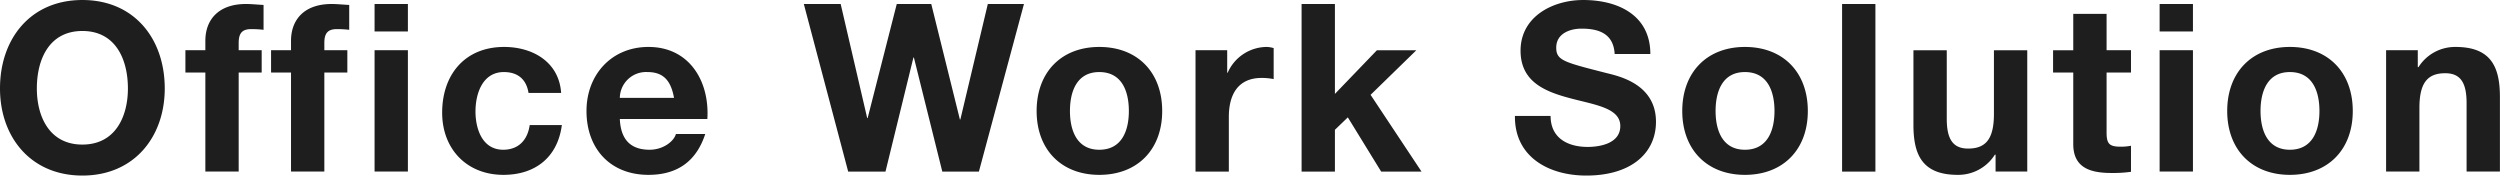
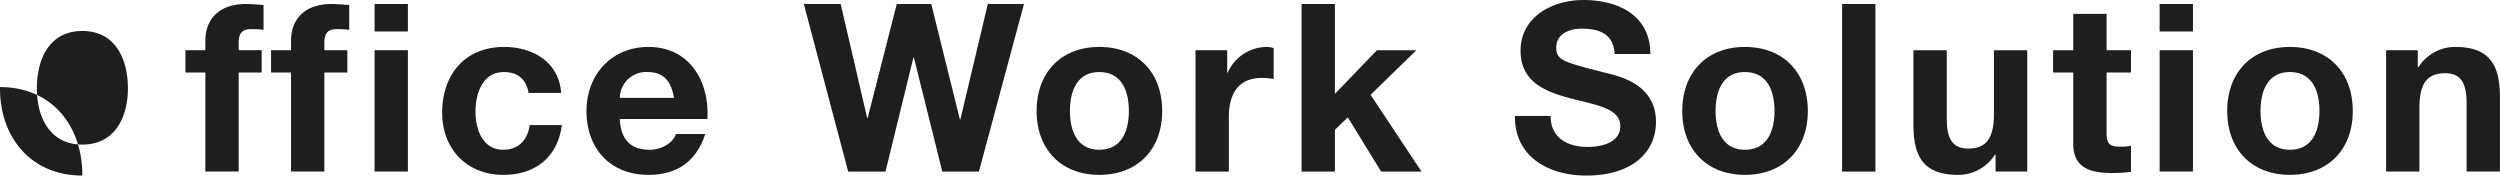
<svg xmlns="http://www.w3.org/2000/svg" height="52.362" viewBox="0 0 745.662 52.362" width="745.662">
-   <path d="m2.66-24.78c0 14.42 9.1 25.97 24.57 25.97s24.57-11.55 24.57-25.97c0-14.84-9.1-26.39-24.57-26.39s-24.57 11.55-24.57 26.39zm10.99 0c0-8.75 3.71-17.15 13.58-17.15s13.58 8.4 13.58 17.15c0 8.33-3.71 16.73-13.58 16.73s-13.58-8.4-13.58-16.73zm50.26 24.78h9.94v-29.54h6.86v-6.65h-6.86v-2.17c0-3.01 1.12-4.13 3.78-4.13a30.837 30.837 0 0 1 3.64.21v-7.42c-1.68-.07-3.5-.28-5.25-.28-8.12 0-12.11 4.62-12.11 10.99v2.8h-5.95v6.65h5.95zm25.55 0h9.94v-29.54h6.86v-6.65h-6.86v-2.17c0-3.01 1.12-4.13 3.78-4.13a30.837 30.837 0 0 1 3.64.21v-7.42c-1.68-.07-3.5-.28-5.25-.28-8.12 0-12.11 4.62-12.11 10.99v2.8h-5.95v6.65h5.95zm24.92 0h9.94v-36.19h-9.94zm9.94-49.98h-9.94v8.19h9.94zm45.71 26.53c-.63-9.24-8.47-13.72-17.01-13.72-11.76 0-18.48 8.33-18.48 19.6 0 10.85 7.35 18.55 18.27 18.55 9.52 0 16.17-5.25 17.43-14.84h-9.59c-.63 4.41-3.29 7.35-7.91 7.35-6.23 0-8.26-6.23-8.26-11.41 0-5.32 2.1-11.76 8.47-11.76 4.13 0 6.72 2.17 7.35 6.23zm43.61 7.77c.7-11.13-5.25-21.49-17.57-21.49-10.99 0-18.48 8.26-18.48 19.11 0 11.2 7.07 19.04 18.48 19.04 8.19 0 14.14-3.64 16.94-12.18h-8.75c-.63 2.24-3.85 4.69-7.84 4.69-5.53 0-8.61-2.87-8.89-9.17zm-26.11-6.3a7.833 7.833 0 0 1 8.26-7.7c4.83 0 7 2.66 7.91 7.7zm120.54-28h-10.78l-8.19 34.44h-.14l-8.54-34.44h-10.29l-8.68 34.02h-.14l-7.91-34.02h-10.99l13.23 49.98h11.13l8.33-34.02h.14l8.47 34.02h10.92zm3.78 31.92c0 11.48 7.35 19.04 18.69 19.04 11.41 0 18.76-7.56 18.76-19.04 0-11.55-7.35-19.11-18.76-19.11-11.34 0-18.69 7.56-18.69 19.11zm9.94 0c0-5.81 2.03-11.62 8.75-11.62 6.79 0 8.82 5.81 8.82 11.62 0 5.74-2.03 11.55-8.82 11.55-6.72 0-8.75-5.81-8.75-11.55zm37.45 18.06h9.94v-16.31c0-6.37 2.52-11.62 9.8-11.62a18.142 18.142 0 0 1 3.57.35v-9.24a7.412 7.412 0 0 0 -2.17-.35 12.8 12.8 0 0 0 -11.55 7.7h-.14v-6.72h-9.45zm31.64 0h9.94v-12.46l3.85-3.71 9.94 16.17h12.04l-15.19-22.89 13.65-13.3h-11.76l-12.53 13.02v-26.81h-9.94zm63.63-16.59c-.14 12.32 10.22 17.78 21.28 17.78 13.58 0 20.79-6.86 20.79-16.03 0-11.34-11.2-13.65-14.84-14.56-12.53-3.22-14.91-3.71-14.91-7.56 0-4.2 4.06-5.67 7.56-5.67 5.25 0 9.52 1.54 9.87 7.56h10.64c0-11.55-9.59-16.1-20.02-16.1-9.03 0-18.69 4.9-18.69 15.12 0 9.38 7.49 12.25 14.91 14.21 7.35 1.96 14.84 2.87 14.84 8.26 0 5.11-5.88 6.23-9.73 6.23-5.88 0-11.06-2.59-11.06-9.24zm49.91-1.47c0 11.48 7.35 19.04 18.69 19.04 11.41 0 18.76-7.56 18.76-19.04 0-11.55-7.35-19.11-18.76-19.11-11.34 0-18.69 7.56-18.69 19.11zm9.94 0c0-5.81 2.03-11.62 8.75-11.62 6.79 0 8.82 5.81 8.82 11.62 0 5.74-2.03 11.55-8.82 11.55-6.72 0-8.75-5.81-8.75-11.55zm37.73 18.06h9.94v-49.98h-9.94zm55.23-36.19h-9.94v18.97c0 7.35-2.31 10.36-7.7 10.36-4.62 0-6.37-2.94-6.37-8.89v-20.44h-9.94v22.26c0 8.96 2.66 14.91 13.23 14.91a12.908 12.908 0 0 0 11.06-6.02h.21v5.04h9.45zm23.66-10.85h-9.94v10.85h-6.02v6.65h6.02v21.35c0 7.21 5.32 8.61 11.41 8.61a38.121 38.121 0 0 0 5.81-.35v-7.77a15.283 15.283 0 0 1 -3.08.28c-3.36 0-4.2-.84-4.2-4.2v-17.92h7.28v-6.65h-7.28zm15.82 47.04h9.94v-36.19h-9.94zm9.94-49.98h-9.94v8.19h9.94zm10.22 31.92c0 11.48 7.35 19.04 18.69 19.04 11.41 0 18.76-7.56 18.76-19.04 0-11.55-7.35-19.11-18.76-19.11-11.34 0-18.69 7.56-18.69 19.11zm9.94 0c0-5.81 2.03-11.62 8.75-11.62 6.79 0 8.82 5.81 8.82 11.62 0 5.74-2.03 11.55-8.82 11.55-6.72 0-8.75-5.81-8.75-11.55zm37.45 18.06h9.94v-18.97c0-7.35 2.31-10.36 7.7-10.36 4.62 0 6.37 2.94 6.37 8.89v20.44h9.94v-22.26c0-8.96-2.66-14.91-13.23-14.91a12.908 12.908 0 0 0 -11.06 6.02h-.21v-5.04h-9.45z" fill="#1e1e1e" transform="translate(-2.66 51.172)" />
+   <path d="m2.66-24.78c0 14.42 9.1 25.97 24.57 25.97c0-14.84-9.1-26.39-24.57-26.39s-24.57 11.55-24.57 26.39zm10.99 0c0-8.75 3.71-17.15 13.58-17.15s13.58 8.4 13.58 17.15c0 8.33-3.71 16.73-13.58 16.73s-13.58-8.4-13.58-16.73zm50.26 24.78h9.94v-29.54h6.86v-6.65h-6.86v-2.17c0-3.01 1.12-4.13 3.78-4.13a30.837 30.837 0 0 1 3.64.21v-7.42c-1.68-.07-3.5-.28-5.25-.28-8.12 0-12.11 4.62-12.11 10.99v2.8h-5.95v6.65h5.95zm25.55 0h9.94v-29.54h6.86v-6.65h-6.86v-2.17c0-3.01 1.12-4.13 3.78-4.13a30.837 30.837 0 0 1 3.64.21v-7.42c-1.68-.07-3.5-.28-5.25-.28-8.12 0-12.11 4.62-12.11 10.99v2.8h-5.95v6.65h5.95zm24.92 0h9.94v-36.19h-9.94zm9.94-49.98h-9.94v8.19h9.94zm45.71 26.53c-.63-9.24-8.47-13.72-17.01-13.72-11.76 0-18.48 8.33-18.48 19.6 0 10.85 7.35 18.55 18.27 18.55 9.52 0 16.17-5.25 17.43-14.84h-9.59c-.63 4.41-3.29 7.35-7.91 7.35-6.23 0-8.26-6.23-8.26-11.41 0-5.32 2.1-11.76 8.47-11.76 4.13 0 6.72 2.17 7.35 6.23zm43.61 7.77c.7-11.13-5.25-21.49-17.57-21.49-10.99 0-18.48 8.26-18.48 19.11 0 11.2 7.07 19.04 18.48 19.04 8.19 0 14.14-3.64 16.94-12.18h-8.75c-.63 2.24-3.85 4.69-7.84 4.69-5.53 0-8.61-2.87-8.89-9.17zm-26.11-6.3a7.833 7.833 0 0 1 8.26-7.7c4.83 0 7 2.66 7.91 7.7zm120.54-28h-10.78l-8.19 34.44h-.14l-8.54-34.44h-10.29l-8.68 34.02h-.14l-7.91-34.02h-10.99l13.23 49.98h11.13l8.33-34.02h.14l8.47 34.02h10.92zm3.78 31.92c0 11.48 7.35 19.04 18.69 19.04 11.41 0 18.76-7.56 18.76-19.04 0-11.55-7.35-19.11-18.76-19.11-11.34 0-18.69 7.56-18.69 19.11zm9.94 0c0-5.81 2.03-11.62 8.75-11.62 6.79 0 8.82 5.81 8.82 11.62 0 5.74-2.03 11.55-8.82 11.55-6.72 0-8.75-5.81-8.75-11.55zm37.45 18.06h9.94v-16.31c0-6.37 2.52-11.62 9.8-11.62a18.142 18.142 0 0 1 3.57.35v-9.24a7.412 7.412 0 0 0 -2.17-.35 12.8 12.8 0 0 0 -11.55 7.7h-.14v-6.72h-9.45zm31.64 0h9.94v-12.46l3.85-3.71 9.94 16.17h12.04l-15.19-22.89 13.65-13.3h-11.76l-12.53 13.02v-26.81h-9.94zm63.63-16.59c-.14 12.32 10.22 17.78 21.28 17.78 13.58 0 20.79-6.86 20.79-16.03 0-11.34-11.2-13.65-14.84-14.56-12.53-3.22-14.91-3.71-14.91-7.56 0-4.2 4.06-5.67 7.56-5.67 5.25 0 9.52 1.54 9.87 7.56h10.64c0-11.55-9.59-16.1-20.02-16.1-9.03 0-18.69 4.9-18.69 15.12 0 9.38 7.49 12.25 14.91 14.21 7.35 1.96 14.84 2.87 14.84 8.26 0 5.11-5.88 6.23-9.73 6.23-5.88 0-11.06-2.59-11.06-9.24zm49.91-1.47c0 11.48 7.35 19.04 18.69 19.04 11.41 0 18.76-7.56 18.76-19.04 0-11.55-7.35-19.11-18.76-19.11-11.34 0-18.69 7.56-18.69 19.11zm9.94 0c0-5.81 2.03-11.62 8.75-11.62 6.79 0 8.82 5.81 8.82 11.62 0 5.74-2.03 11.55-8.82 11.55-6.72 0-8.75-5.81-8.75-11.55zm37.73 18.06h9.94v-49.98h-9.94zm55.23-36.19h-9.94v18.97c0 7.35-2.31 10.36-7.7 10.36-4.62 0-6.37-2.94-6.37-8.89v-20.44h-9.94v22.26c0 8.96 2.66 14.91 13.23 14.91a12.908 12.908 0 0 0 11.06-6.02h.21v5.04h9.45zm23.66-10.85h-9.94v10.85h-6.02v6.65h6.02v21.35c0 7.21 5.32 8.61 11.41 8.61a38.121 38.121 0 0 0 5.81-.35v-7.77a15.283 15.283 0 0 1 -3.08.28c-3.36 0-4.2-.84-4.2-4.2v-17.92h7.28v-6.65h-7.28zm15.82 47.04h9.94v-36.19h-9.94zm9.94-49.98h-9.94v8.19h9.94zm10.22 31.92c0 11.48 7.35 19.04 18.69 19.04 11.41 0 18.76-7.56 18.76-19.04 0-11.55-7.35-19.11-18.76-19.11-11.34 0-18.69 7.56-18.69 19.11zm9.94 0c0-5.81 2.03-11.62 8.75-11.62 6.79 0 8.82 5.81 8.82 11.62 0 5.74-2.03 11.55-8.82 11.55-6.72 0-8.75-5.81-8.75-11.55zm37.45 18.06h9.94v-18.97c0-7.35 2.31-10.36 7.7-10.36 4.62 0 6.37 2.94 6.37 8.89v20.44h9.94v-22.26c0-8.96-2.66-14.91-13.23-14.91a12.908 12.908 0 0 0 -11.06 6.02h-.21v-5.04h-9.45z" fill="#1e1e1e" transform="translate(-2.66 51.172)" />
</svg>